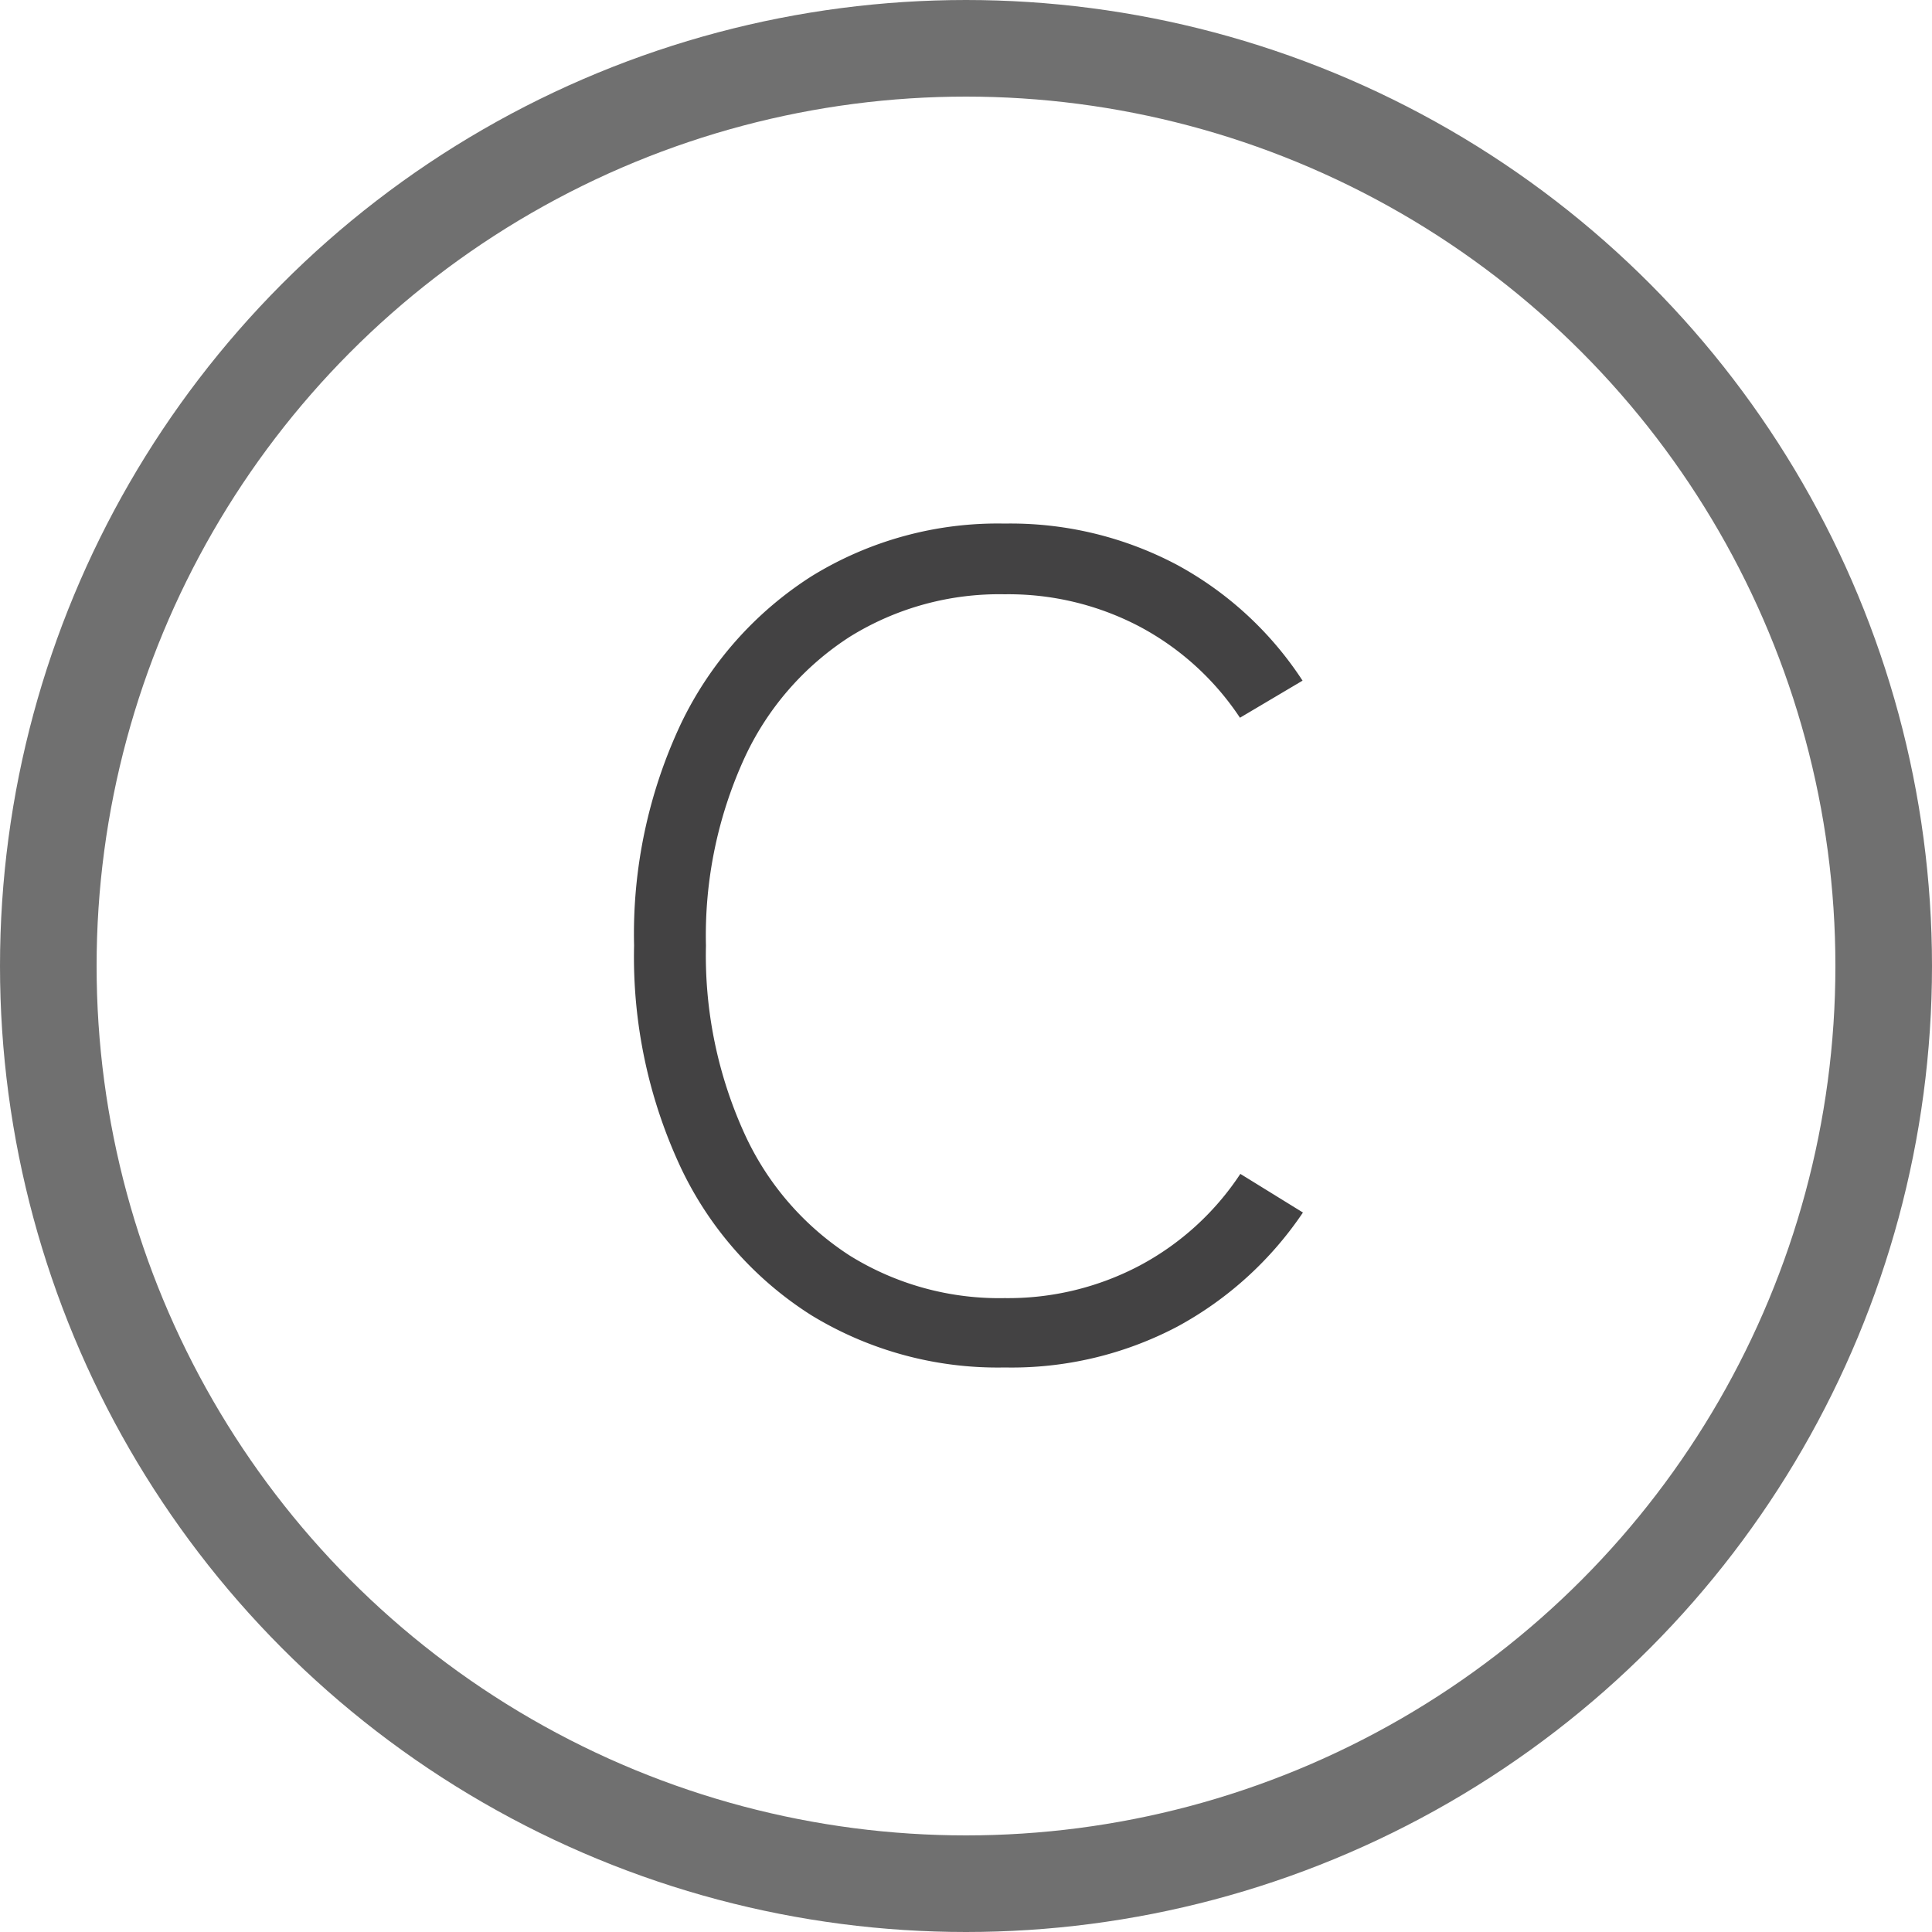
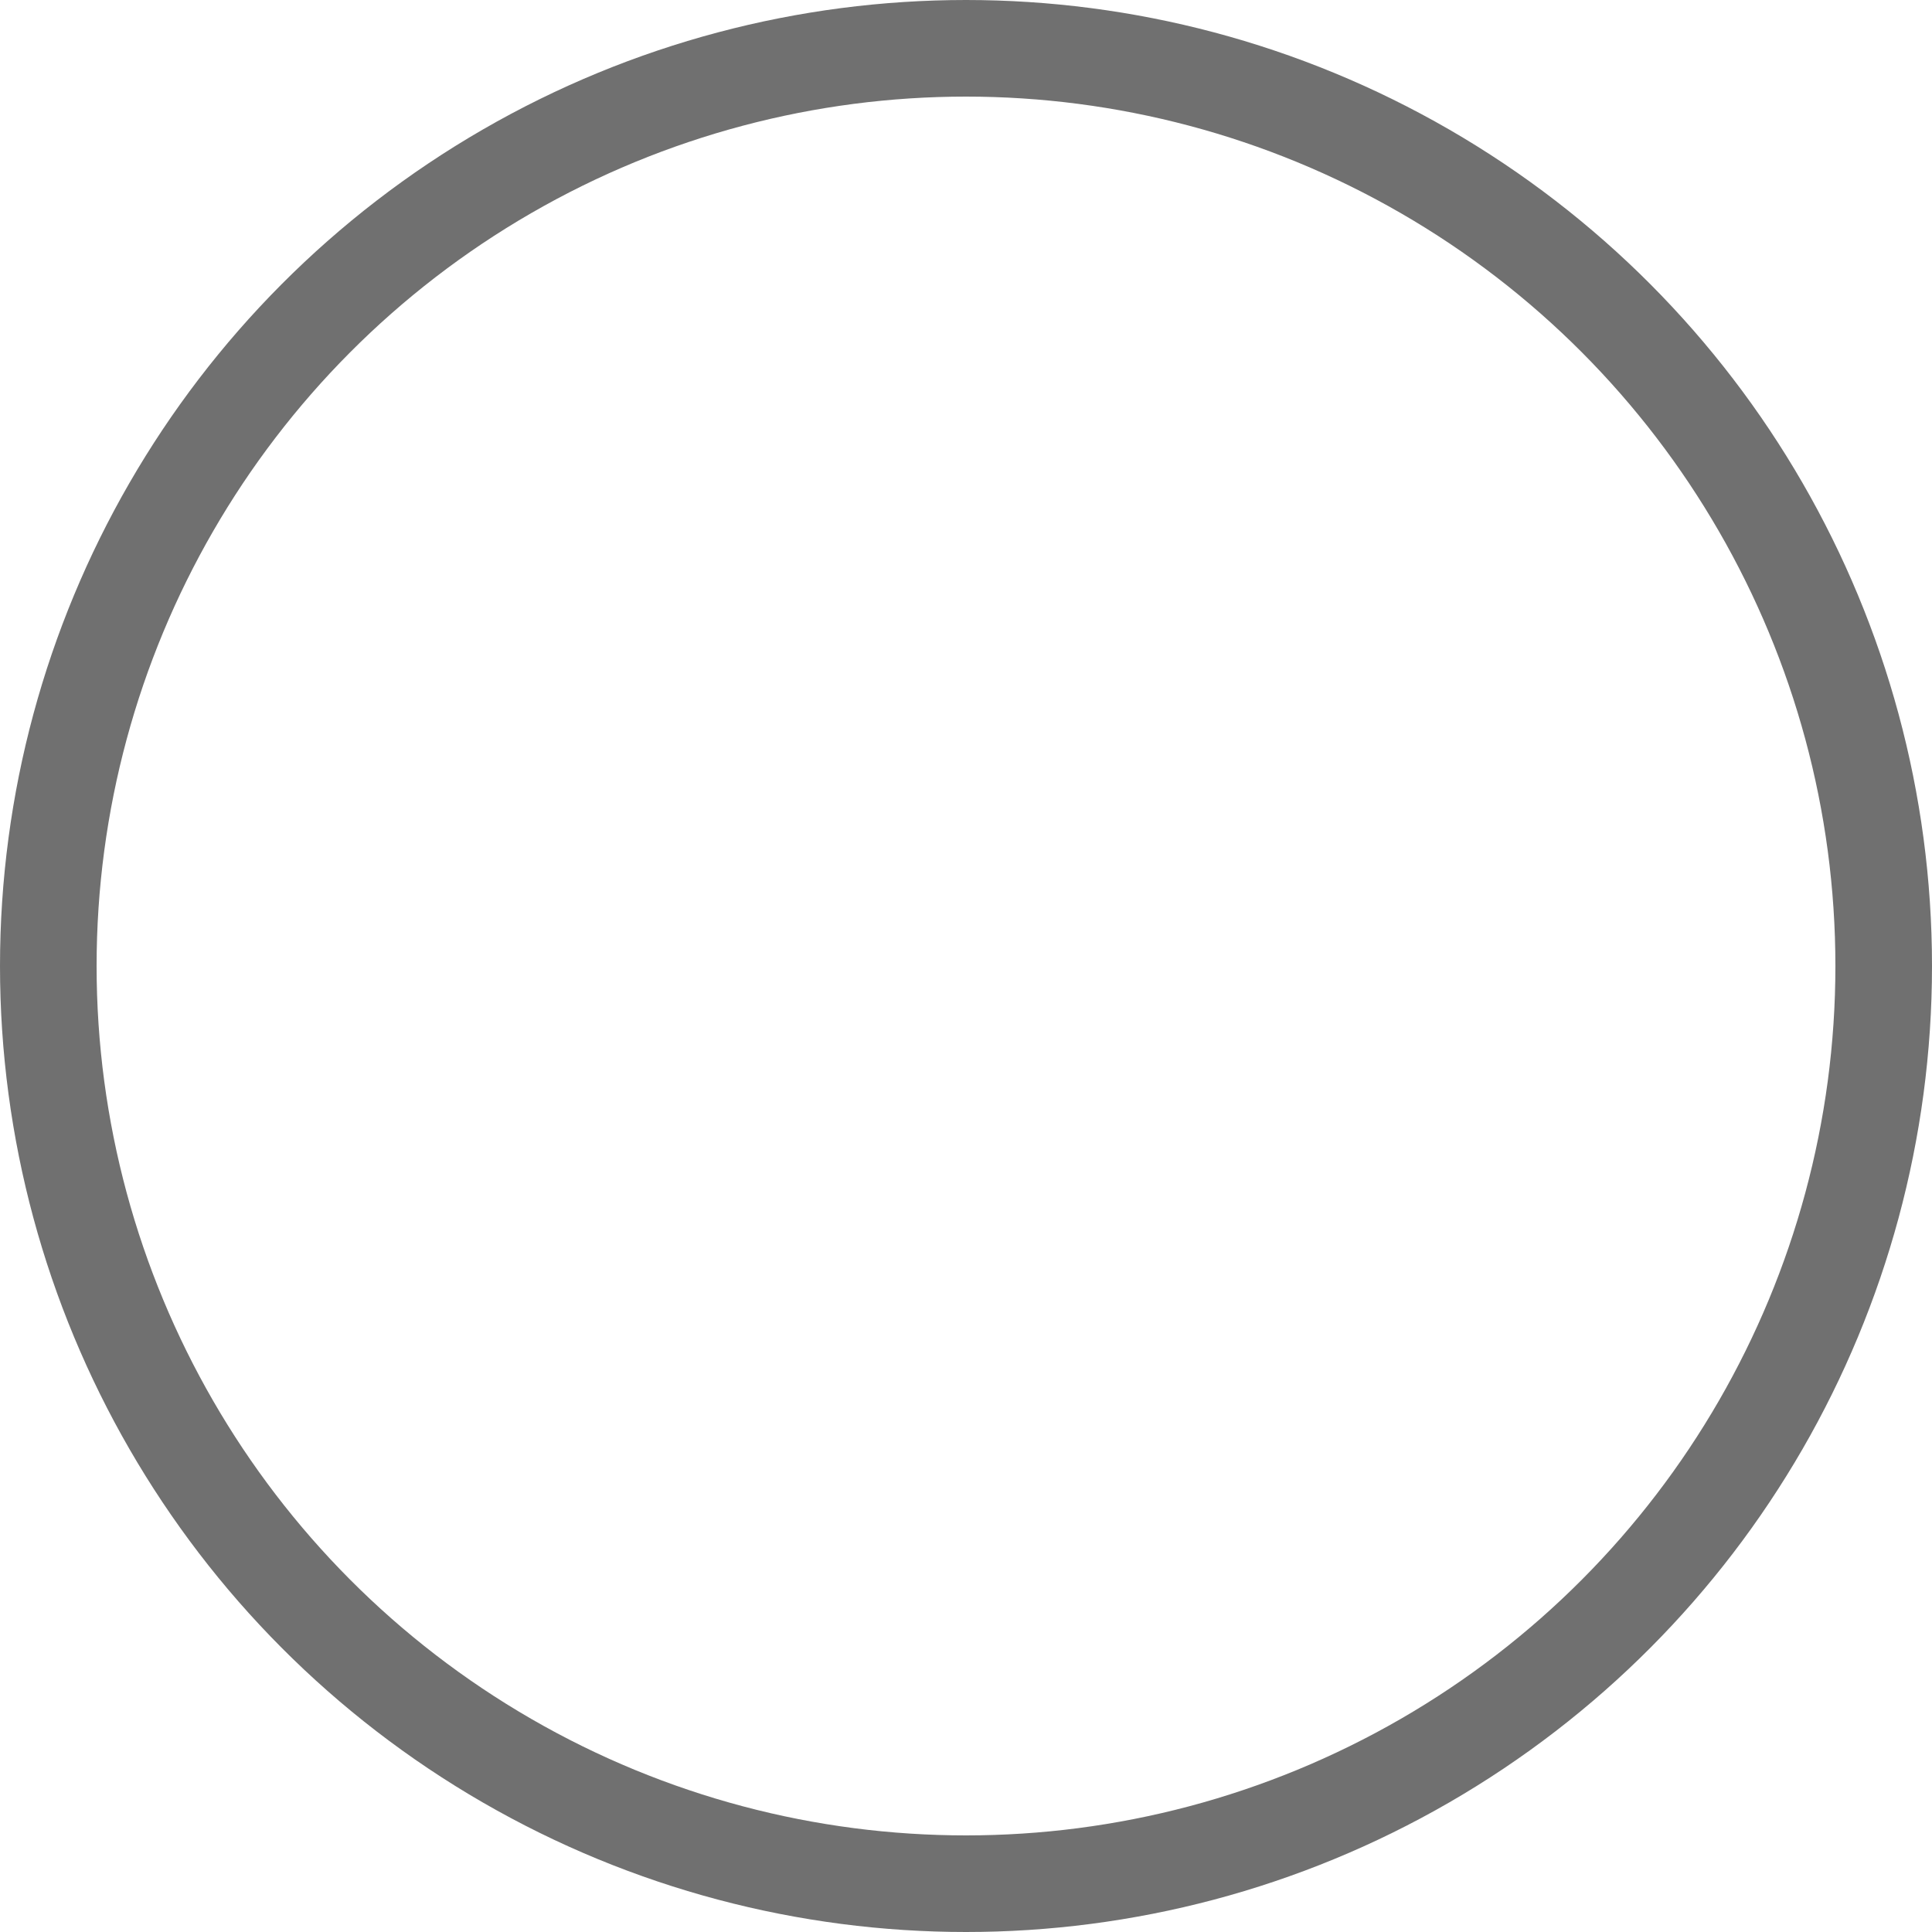
<svg xmlns="http://www.w3.org/2000/svg" width="10" height="10" viewBox="0 0 10 10">
  <g id="グループ_784" data-name="グループ 784" transform="translate(-115 -8065.713)">
-     <path id="パス_11396" data-name="パス 11396" d="M2.2.078a1.851,1.851,0,0,1-1-.27A1.83,1.83,0,0,1,.525-.954,2.572,2.572,0,0,1,.282-2.106,2.553,2.553,0,0,1,.525-3.255,1.855,1.855,0,0,1,1.2-4.017a1.835,1.835,0,0,1,1-.273,1.84,1.84,0,0,1,.891.213,1.8,1.8,0,0,1,.651.6l-.324.192A1.427,1.427,0,0,0,2.9-3.756a1.457,1.457,0,0,0-.7-.168,1.466,1.466,0,0,0-.8.219,1.486,1.486,0,0,0-.546.627,2.206,2.206,0,0,0-.2.972,2.226,2.226,0,0,0,.2.975A1.482,1.482,0,0,0,1.4-.5a1.466,1.466,0,0,0,.8.219A1.457,1.457,0,0,0,2.9-.45,1.427,1.427,0,0,0,3.42-.924l.324.2a1.842,1.842,0,0,1-.651.591A1.84,1.84,0,0,1,2.2.078Z" transform="translate(118 8072.713)" fill="#434243" />
    <g id="楕円形_9" data-name="楕円形 9" transform="translate(115 8065.713)" fill="none" stroke="#707070" stroke-width="0.5">
-       <circle cx="5" cy="5" r="5" stroke="none" />
      <circle cx="5" cy="5" r="4.75" fill="none" />
    </g>
  </g>
</svg>